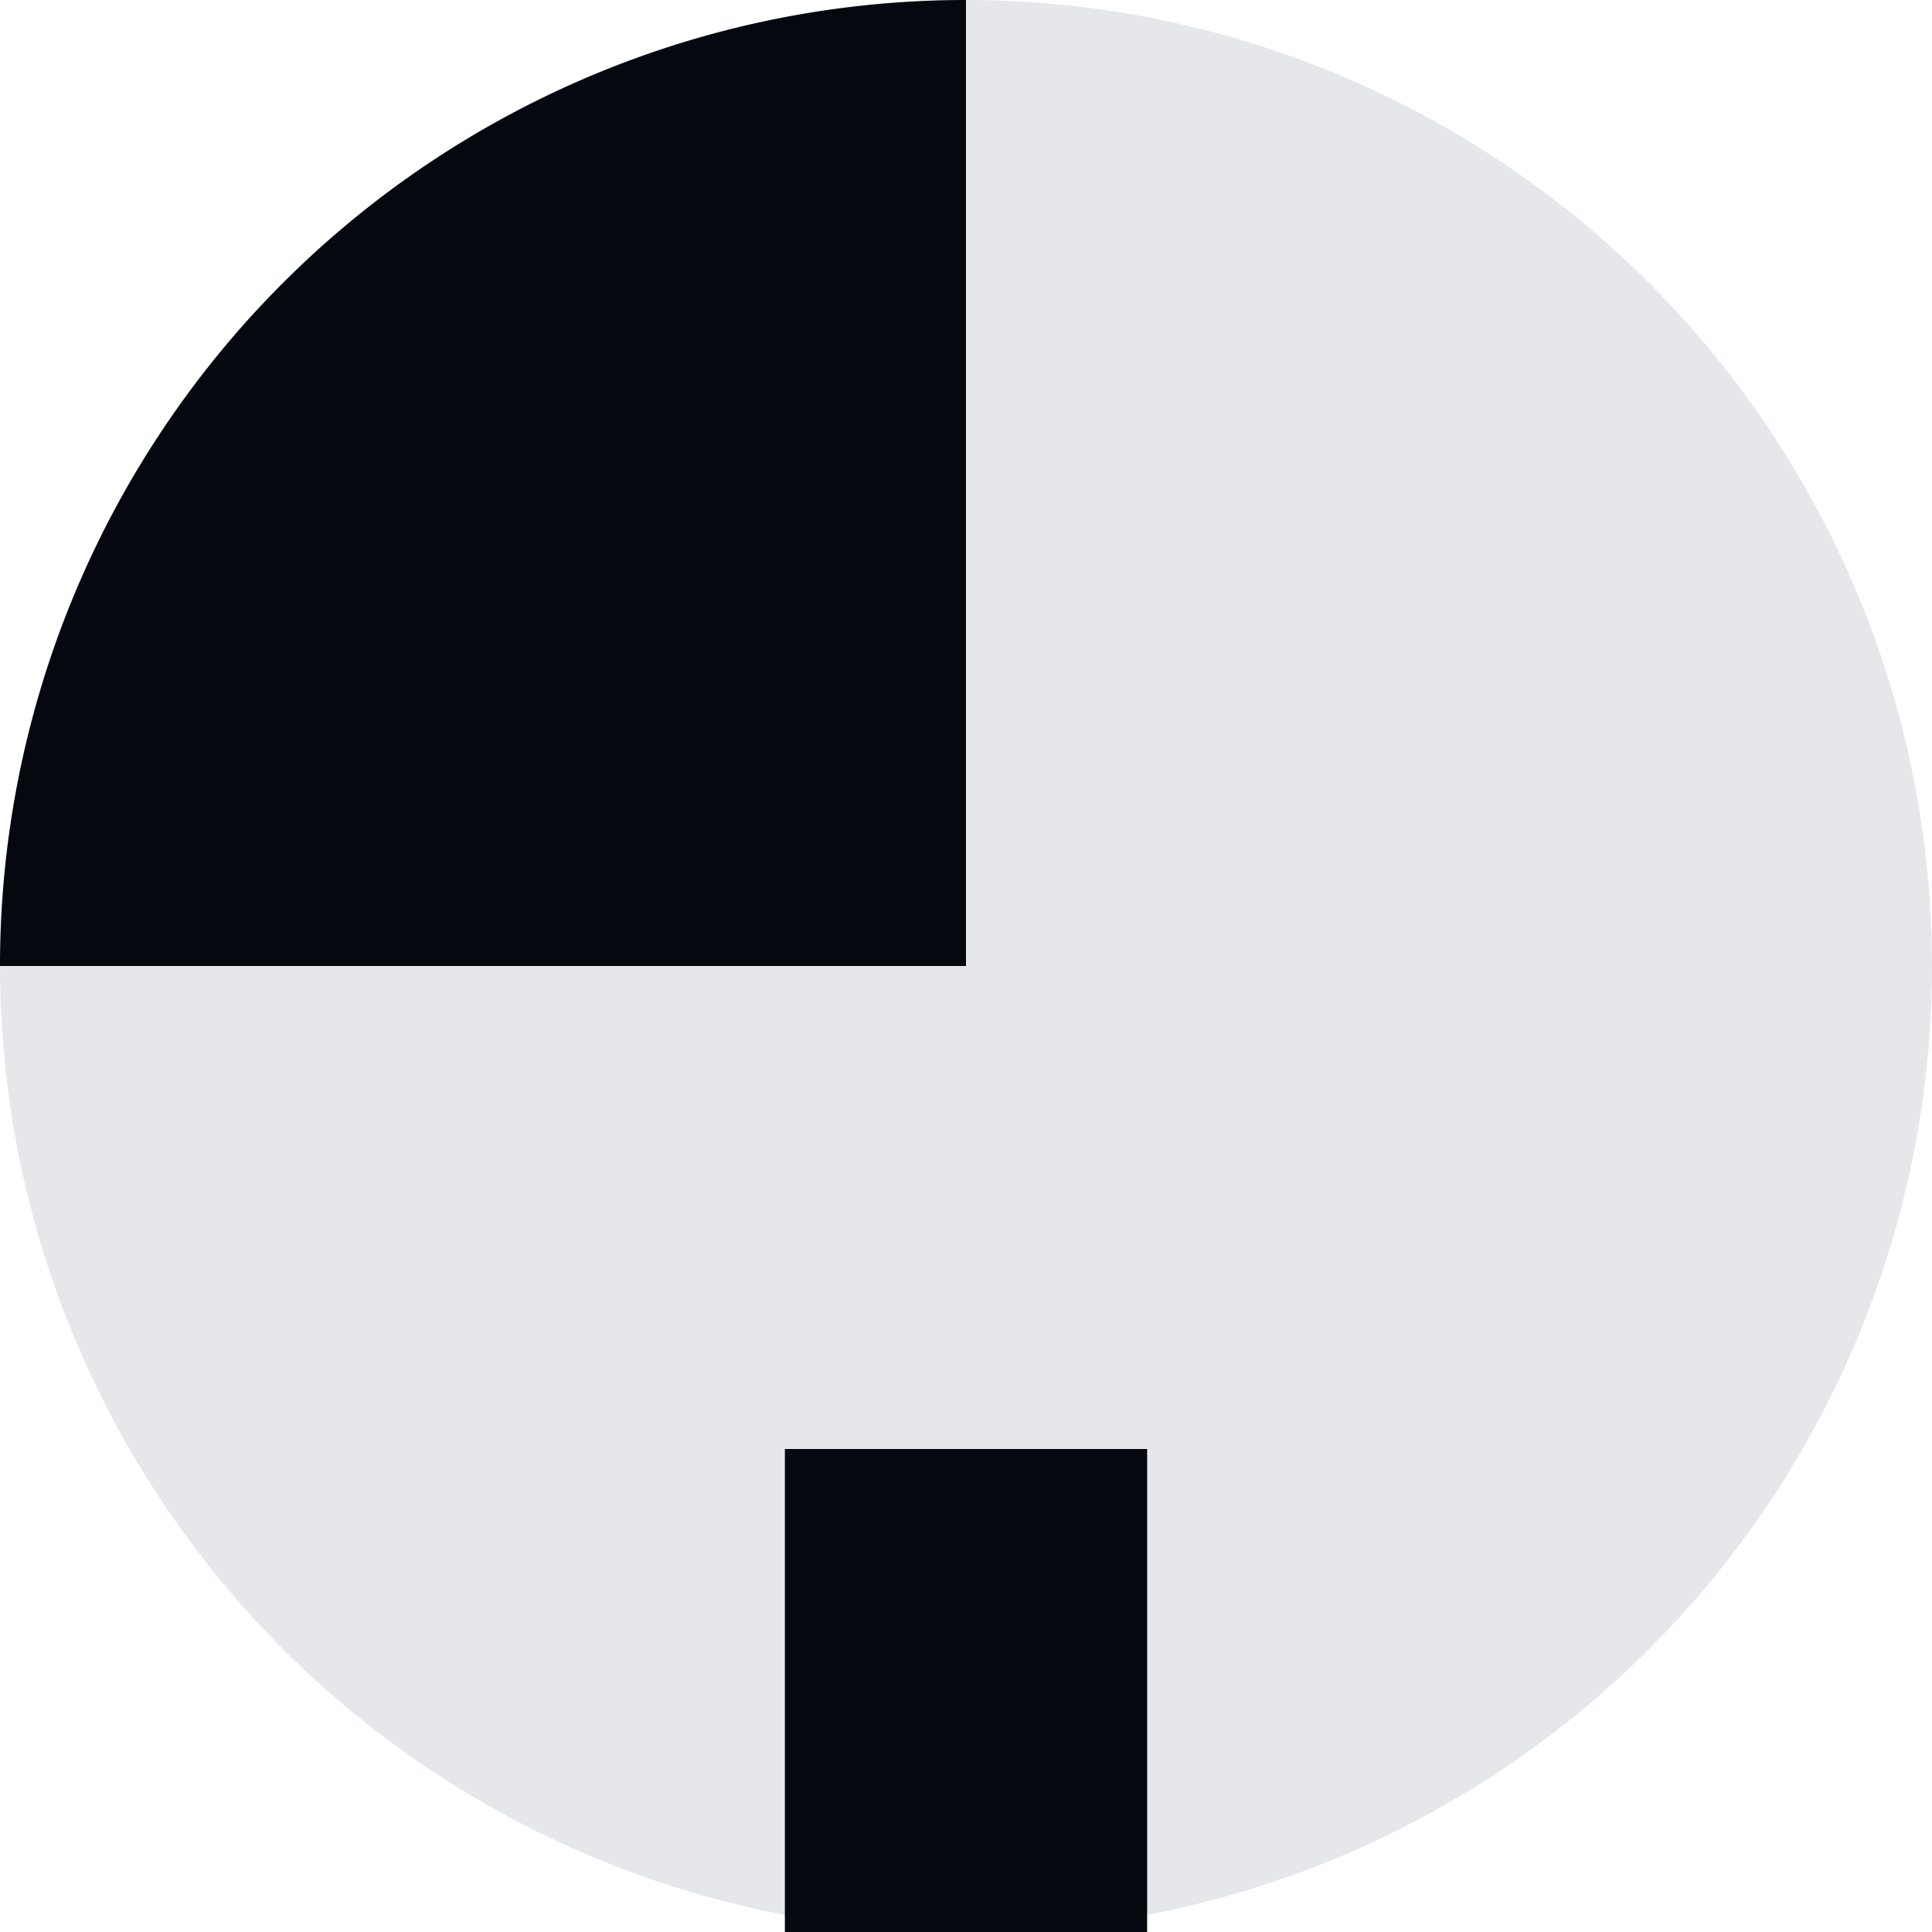
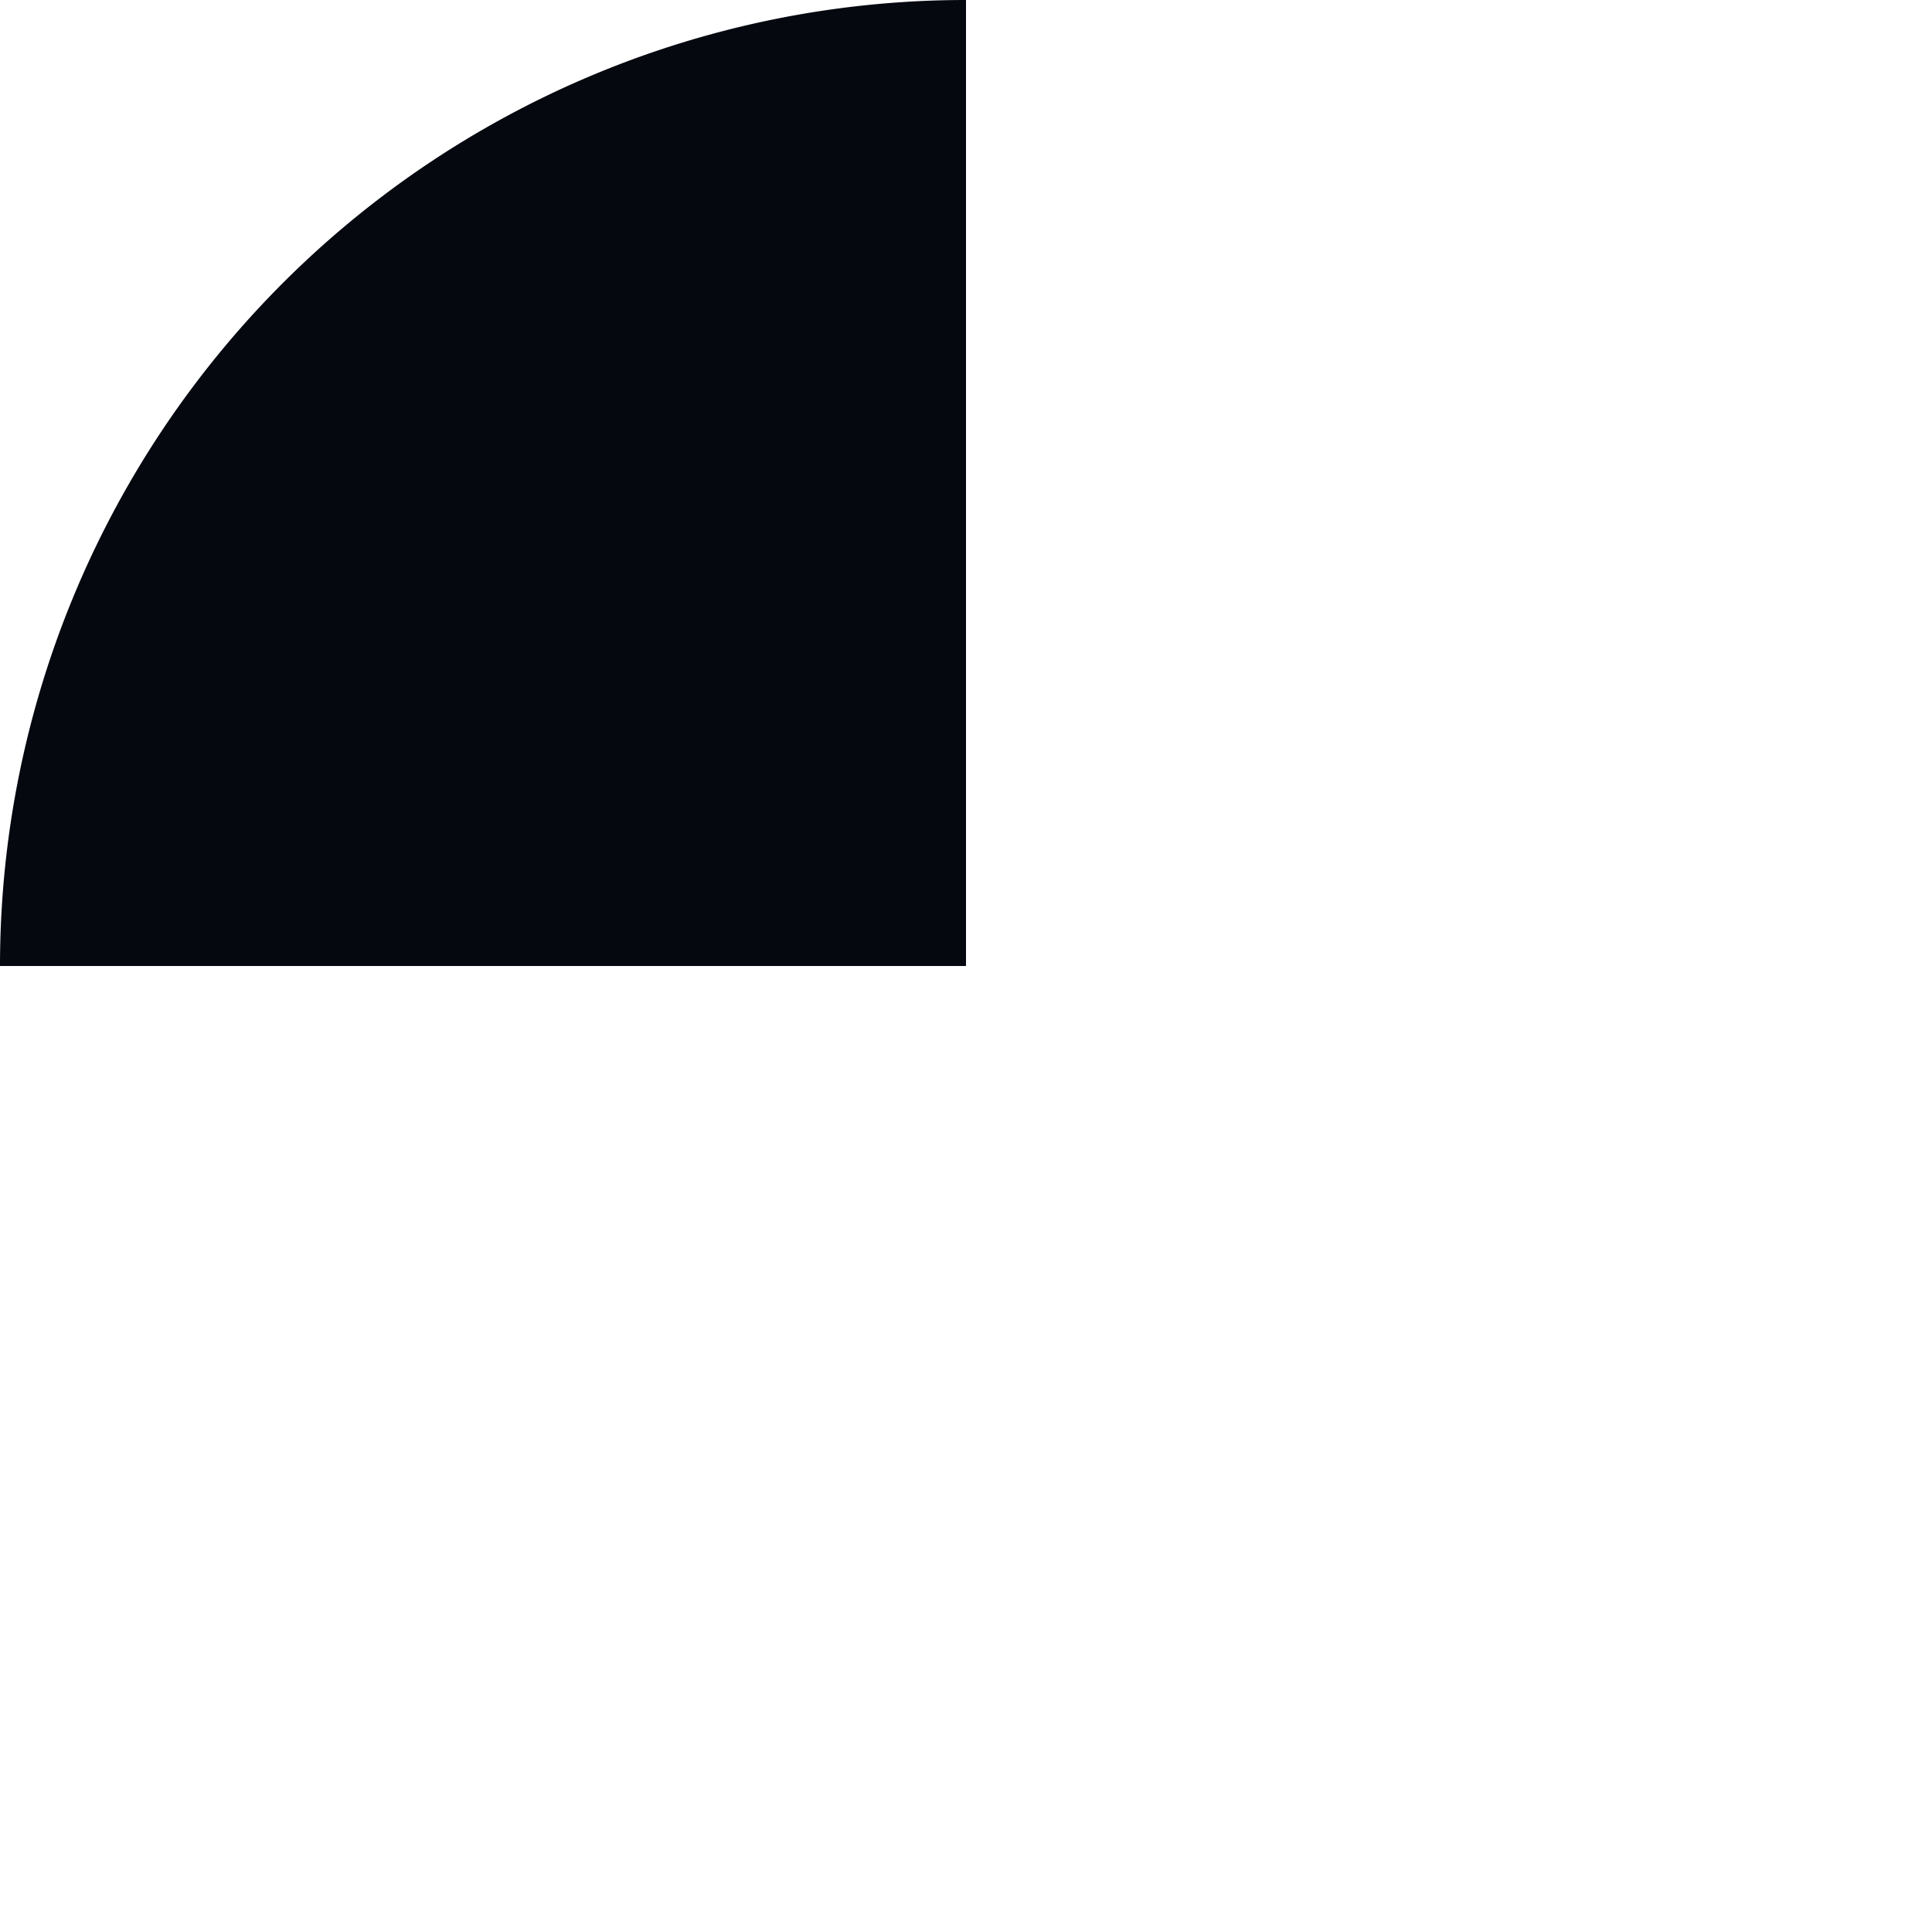
<svg xmlns="http://www.w3.org/2000/svg" width="32" height="32" viewBox="0 0 32 32" fill="none">
-   <circle cx="16" cy="16" r="16" fill="#E5E7EB" />
-   <path d="M16 16V0A16 16 0 0 0 0 16H16Z" fill="#05080F" />
-   <rect x="13" y="24" width="6" height="8" fill="#05080F" />
+   <path d="M16 16V0A16 16 0 0 0 0 16Z" fill="#05080F" />
</svg>